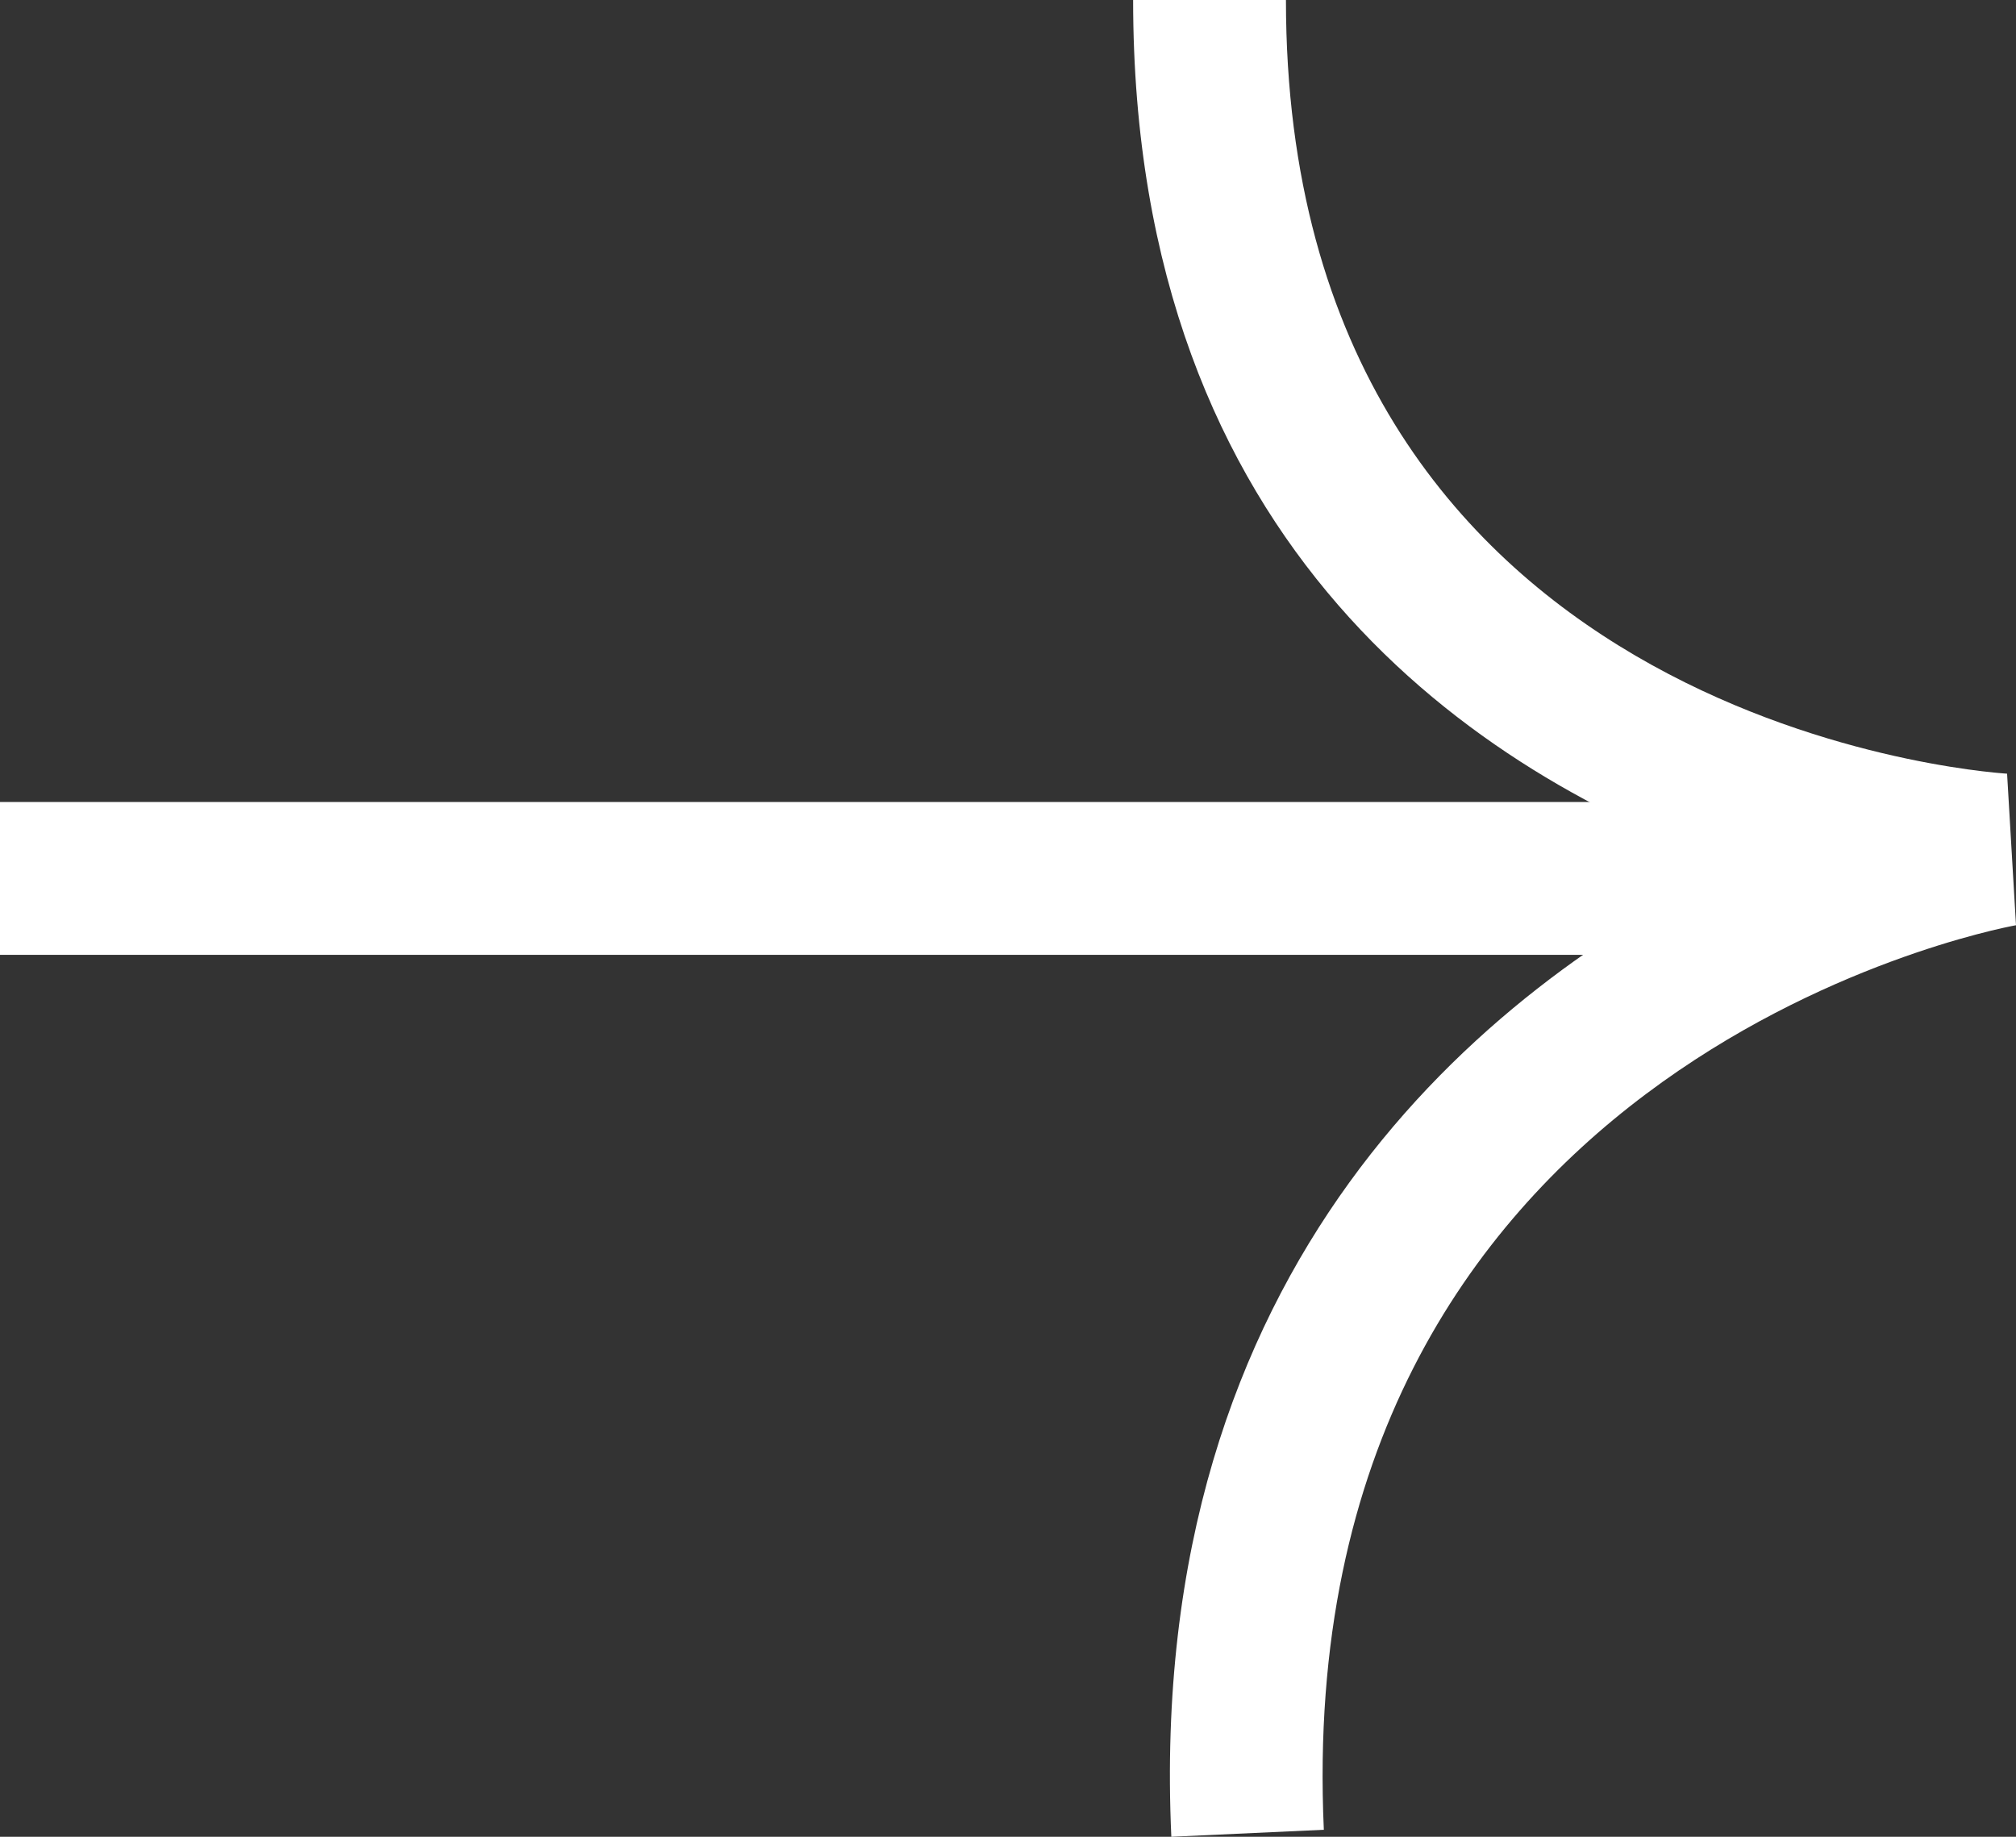
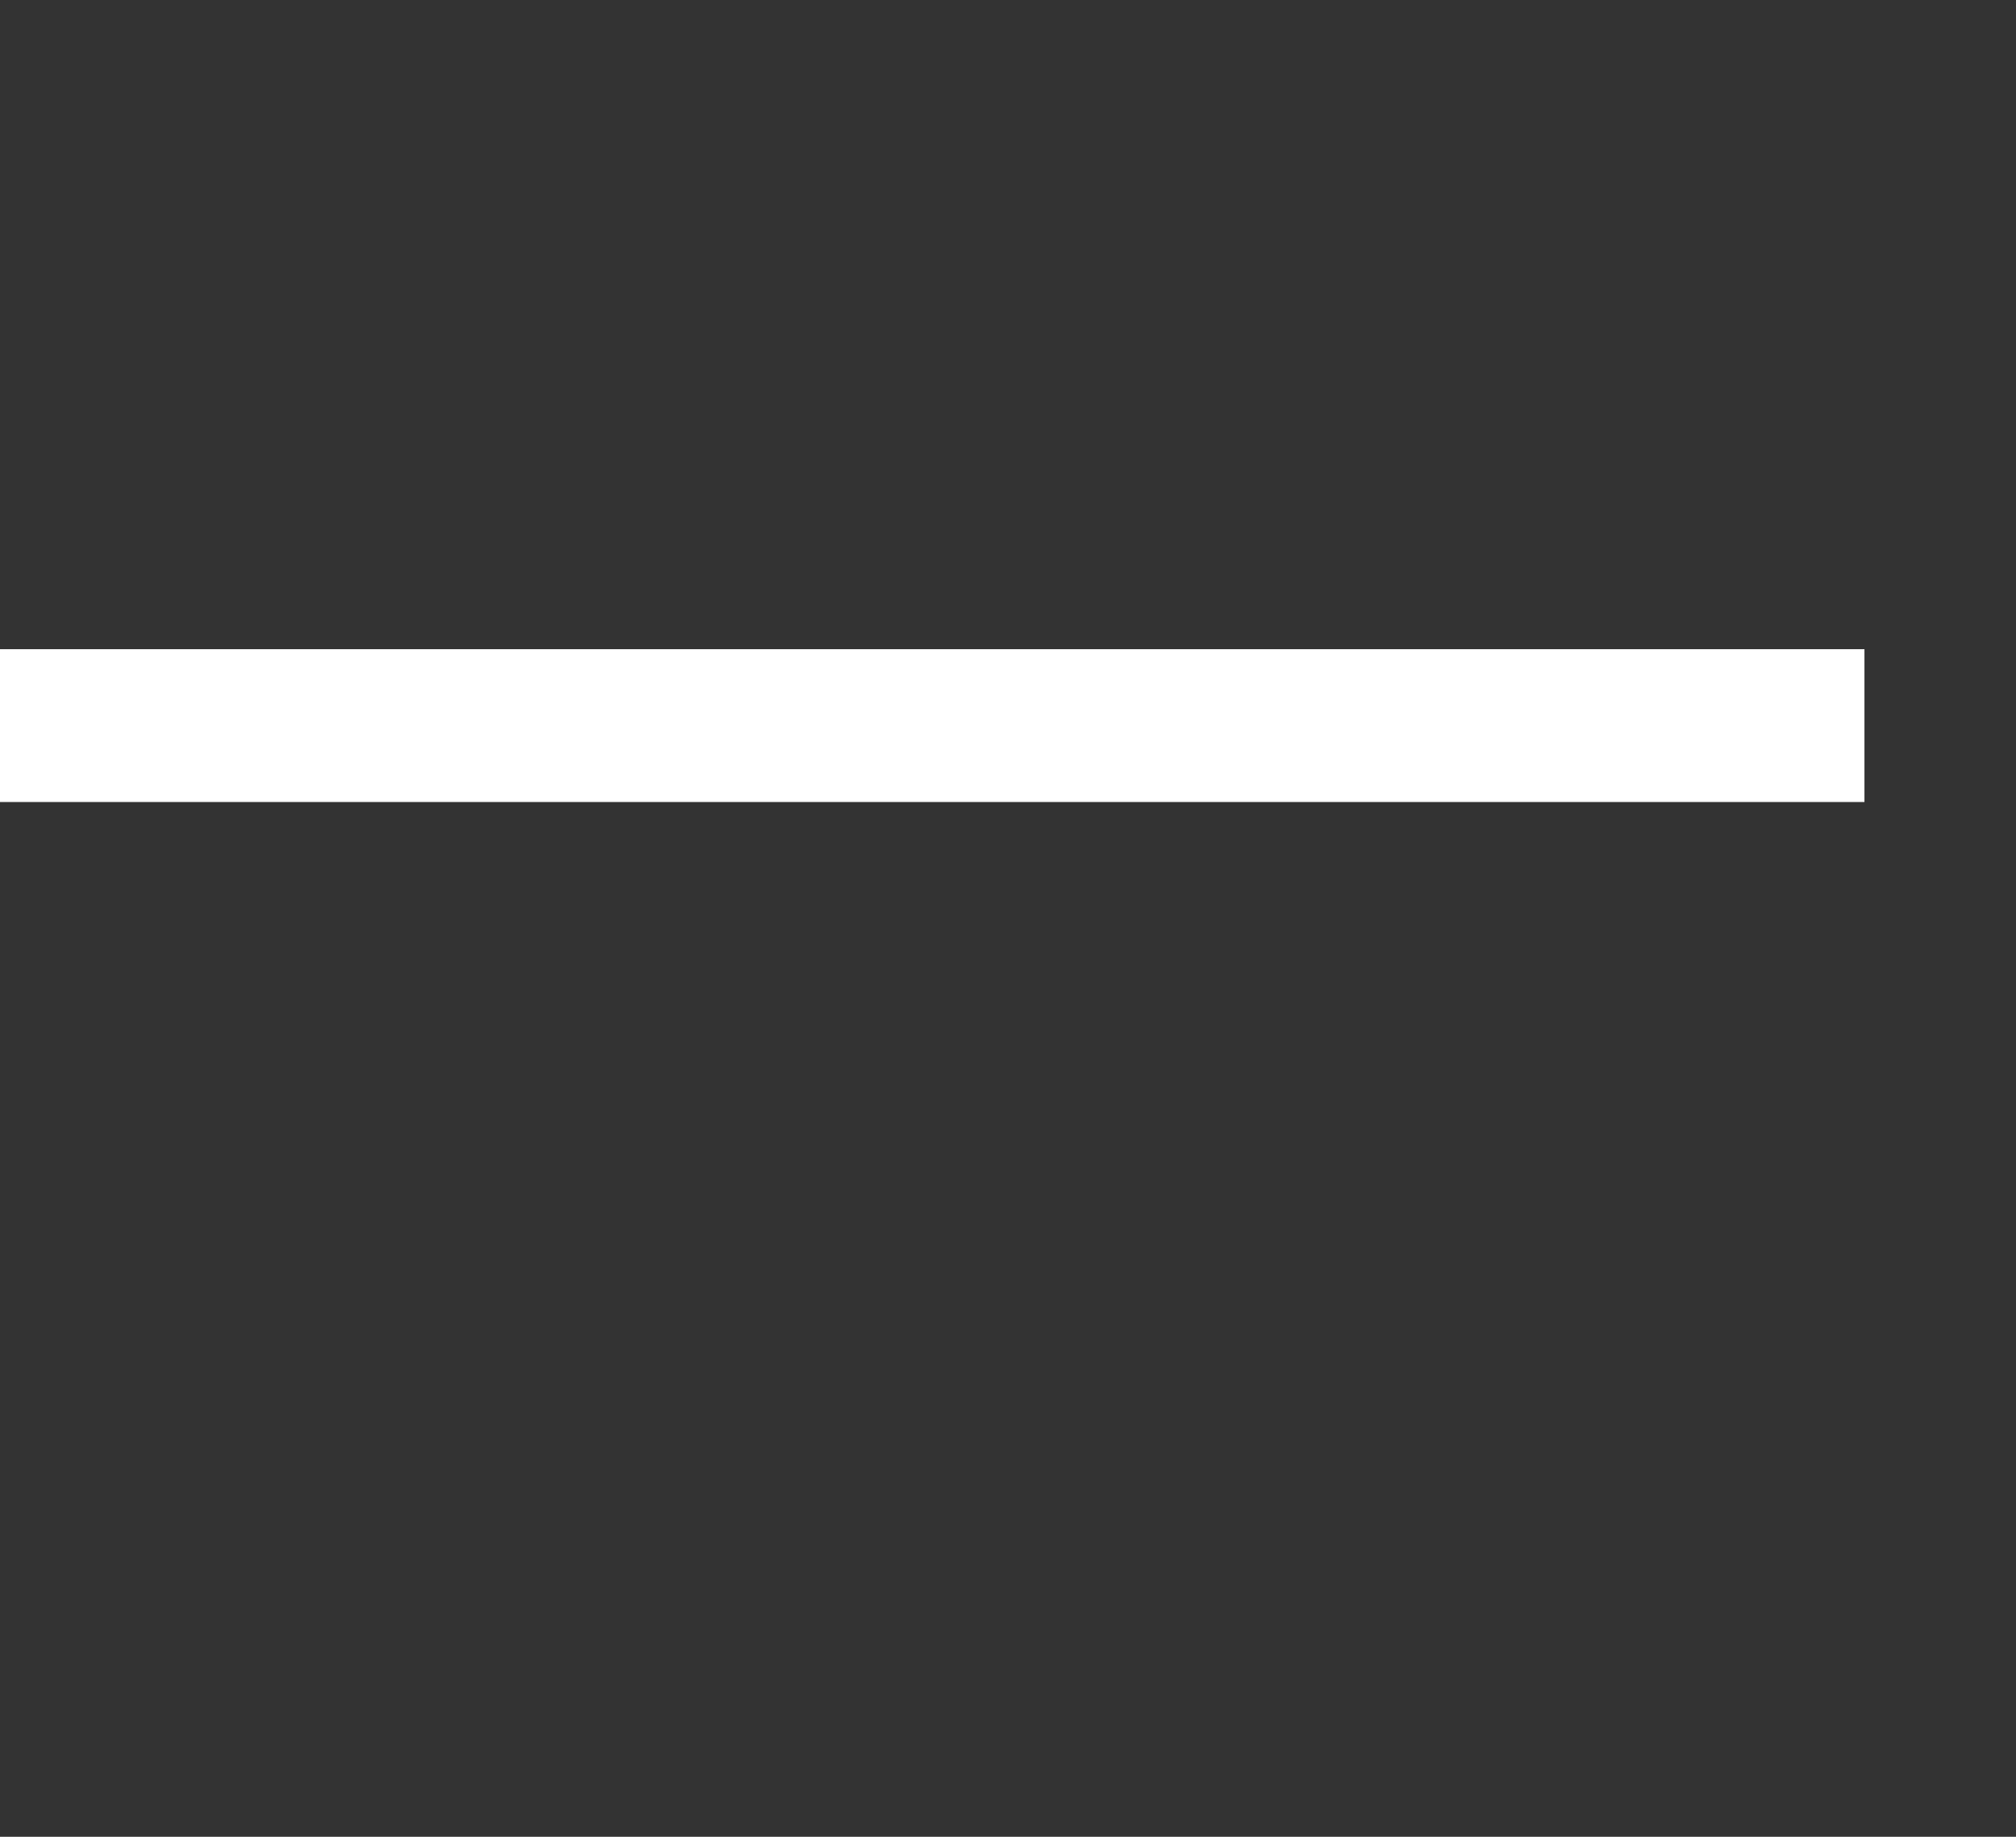
<svg xmlns="http://www.w3.org/2000/svg" data-bbox="0 0 63.32 57.69" viewBox="0 0 63.32 57.69" data-type="color">
  <rect x="0" y="0" width="63.32" height="57.69" fill="#333333" stroke="none" />
  <g>
    <g>
-       <path d="M36.79 57.69c-.82-18 9.84-26.64 17.68-30.5-8-2.85-18.88-9.92-18.88-27.19h4.8c0 22.58 21.73 24.24 22.65 24.3l.28 4.76c-.93.17-22.82 4.5-21.74 28.41Z" fill="#ffffff" data-color="1" />
-       <path fill="#ffffff" d="M58.56 25.19v4.8H0v-4.8h58.56z" data-color="1" />
+       <path fill="#ffffff" d="M58.56 25.19H0v-4.8h58.56z" data-color="1" />
    </g>
  </g>
</svg>